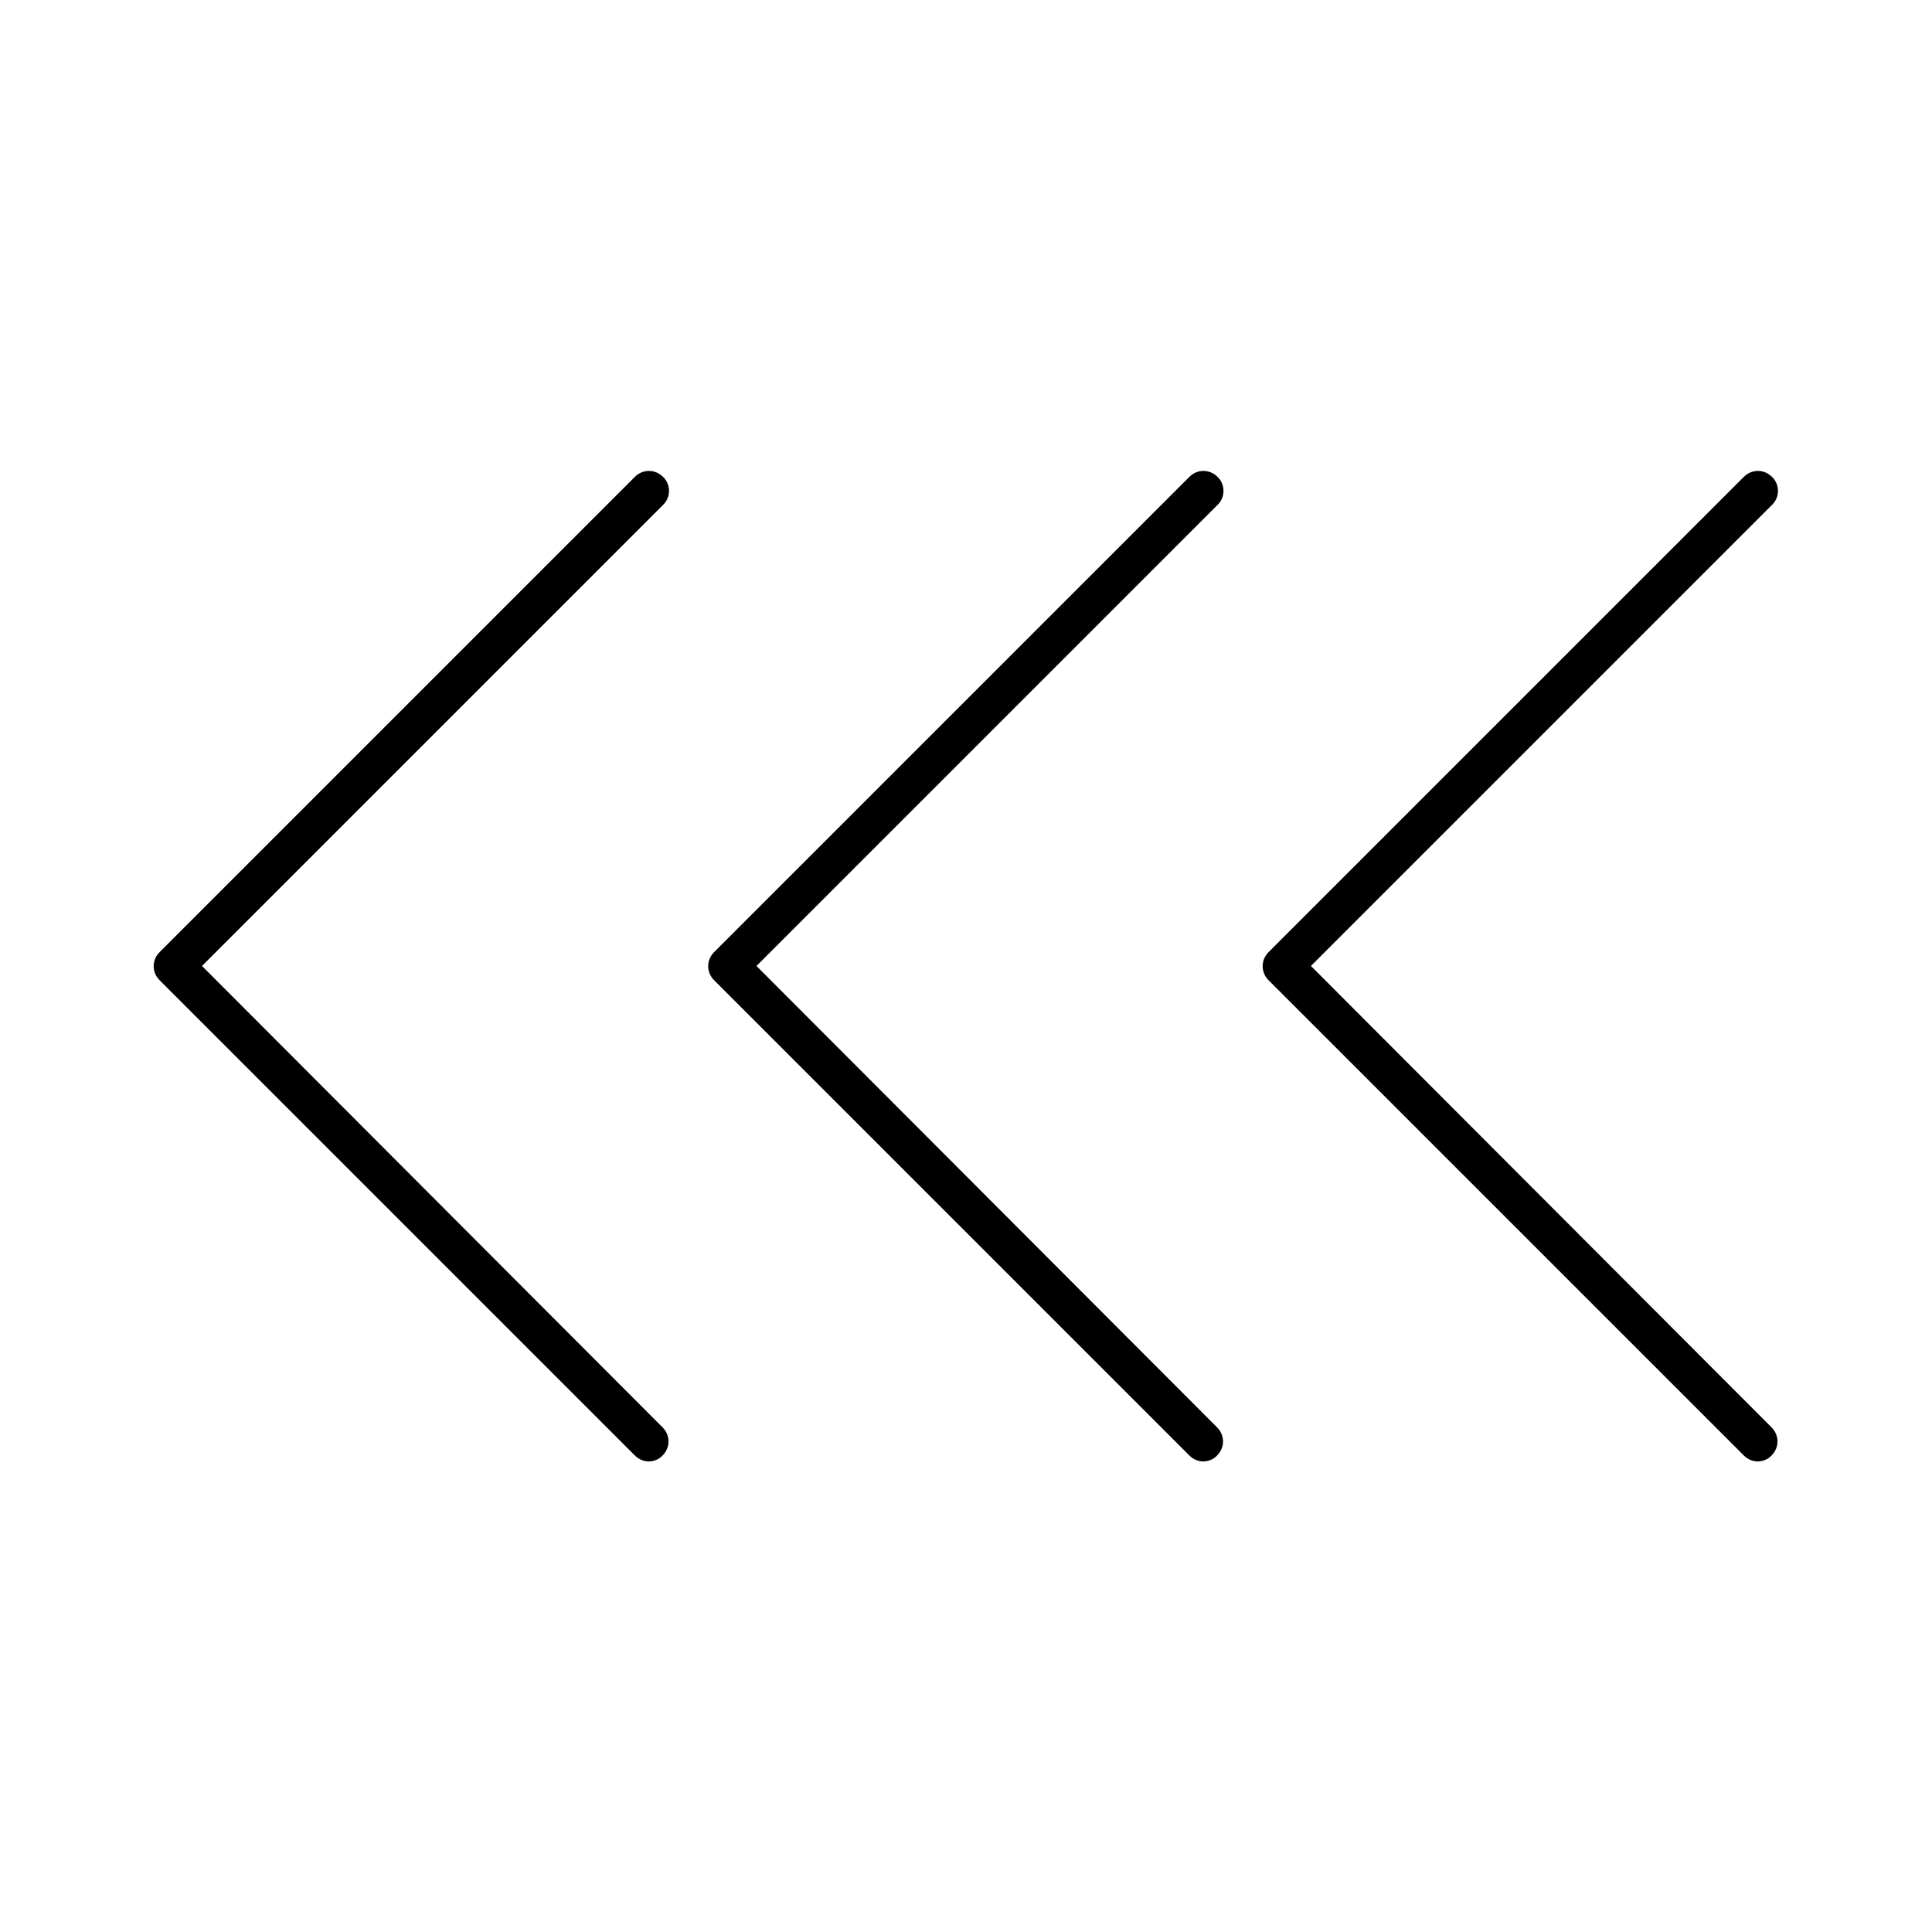
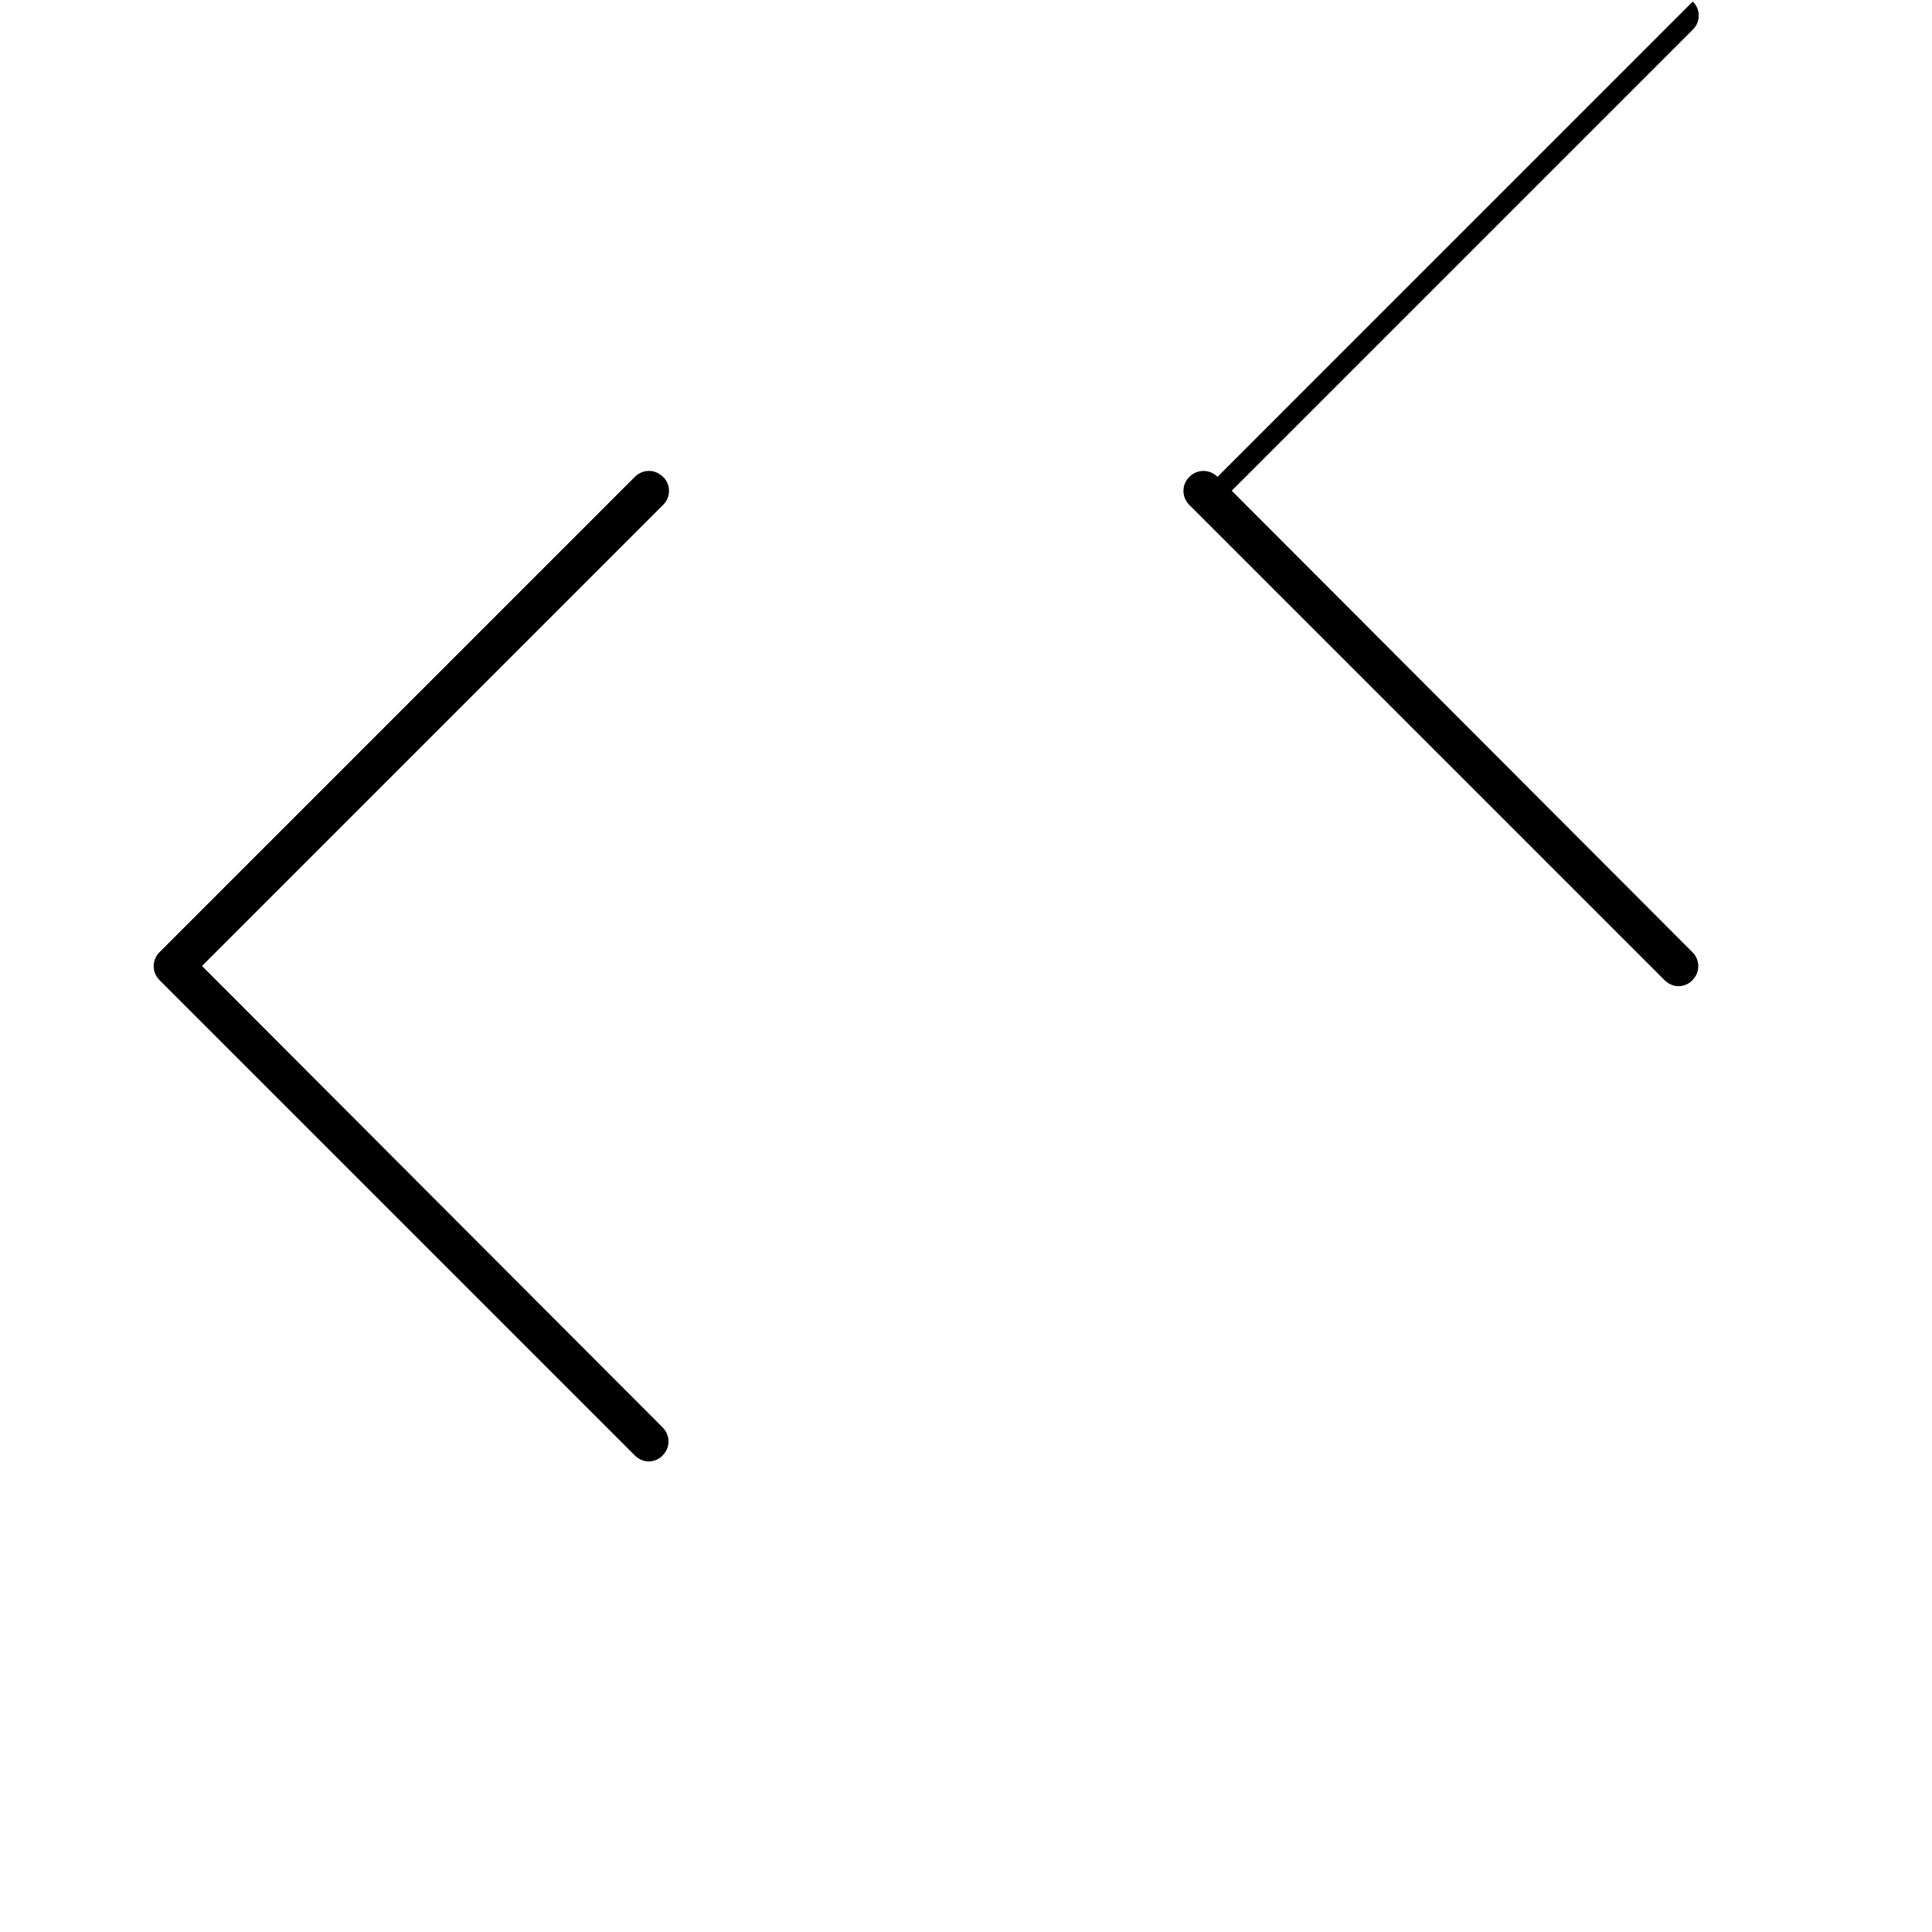
<svg xmlns="http://www.w3.org/2000/svg" fill="#000000" width="800px" height="800px" version="1.1" viewBox="144 144 512 512">
  <g>
-     <path d="m466.65 270.37c-2.098-2.098-5.352-2.098-7.453 0l-125.95 125.95c-2.098 2.098-2.098 5.352 0 7.453l125.95 125.95c1.051 1.051 2.414 1.574 3.672 1.574 1.258 0 2.731-0.523 3.672-1.574 2.098-2.098 2.098-5.352 0-7.453l-122.07-122.28 122.28-122.28c1.996-1.996 1.996-5.356-0.102-7.352z" />
-     <path d="m613.59 270.37c-2.098-2.098-5.352-2.098-7.453 0l-125.95 125.95c-2.098 2.098-2.098 5.352 0 7.453l125.95 125.95c1.051 1.051 2.414 1.574 3.672 1.574s2.731-0.523 3.672-1.574c2.098-2.098 2.098-5.352 0-7.453l-122.07-122.28 122.28-122.28c1.996-1.996 1.996-5.356-0.102-7.352z" />
+     <path d="m466.65 270.37c-2.098-2.098-5.352-2.098-7.453 0c-2.098 2.098-2.098 5.352 0 7.453l125.95 125.95c1.051 1.051 2.414 1.574 3.672 1.574 1.258 0 2.731-0.523 3.672-1.574 2.098-2.098 2.098-5.352 0-7.453l-122.07-122.28 122.28-122.28c1.996-1.996 1.996-5.356-0.102-7.352z" />
    <path d="m319.7 270.37c-2.098-2.098-5.352-2.098-7.453 0l-125.95 125.95c-2.098 2.098-2.098 5.352 0 7.453l125.95 125.95c1.051 1.051 2.414 1.574 3.672 1.574s2.731-0.523 3.672-1.574c2.098-2.098 2.098-5.352 0-7.453l-122.06-122.28 122.28-122.28c1.996-1.996 1.996-5.356-0.105-7.352z" />
  </g>
</svg>